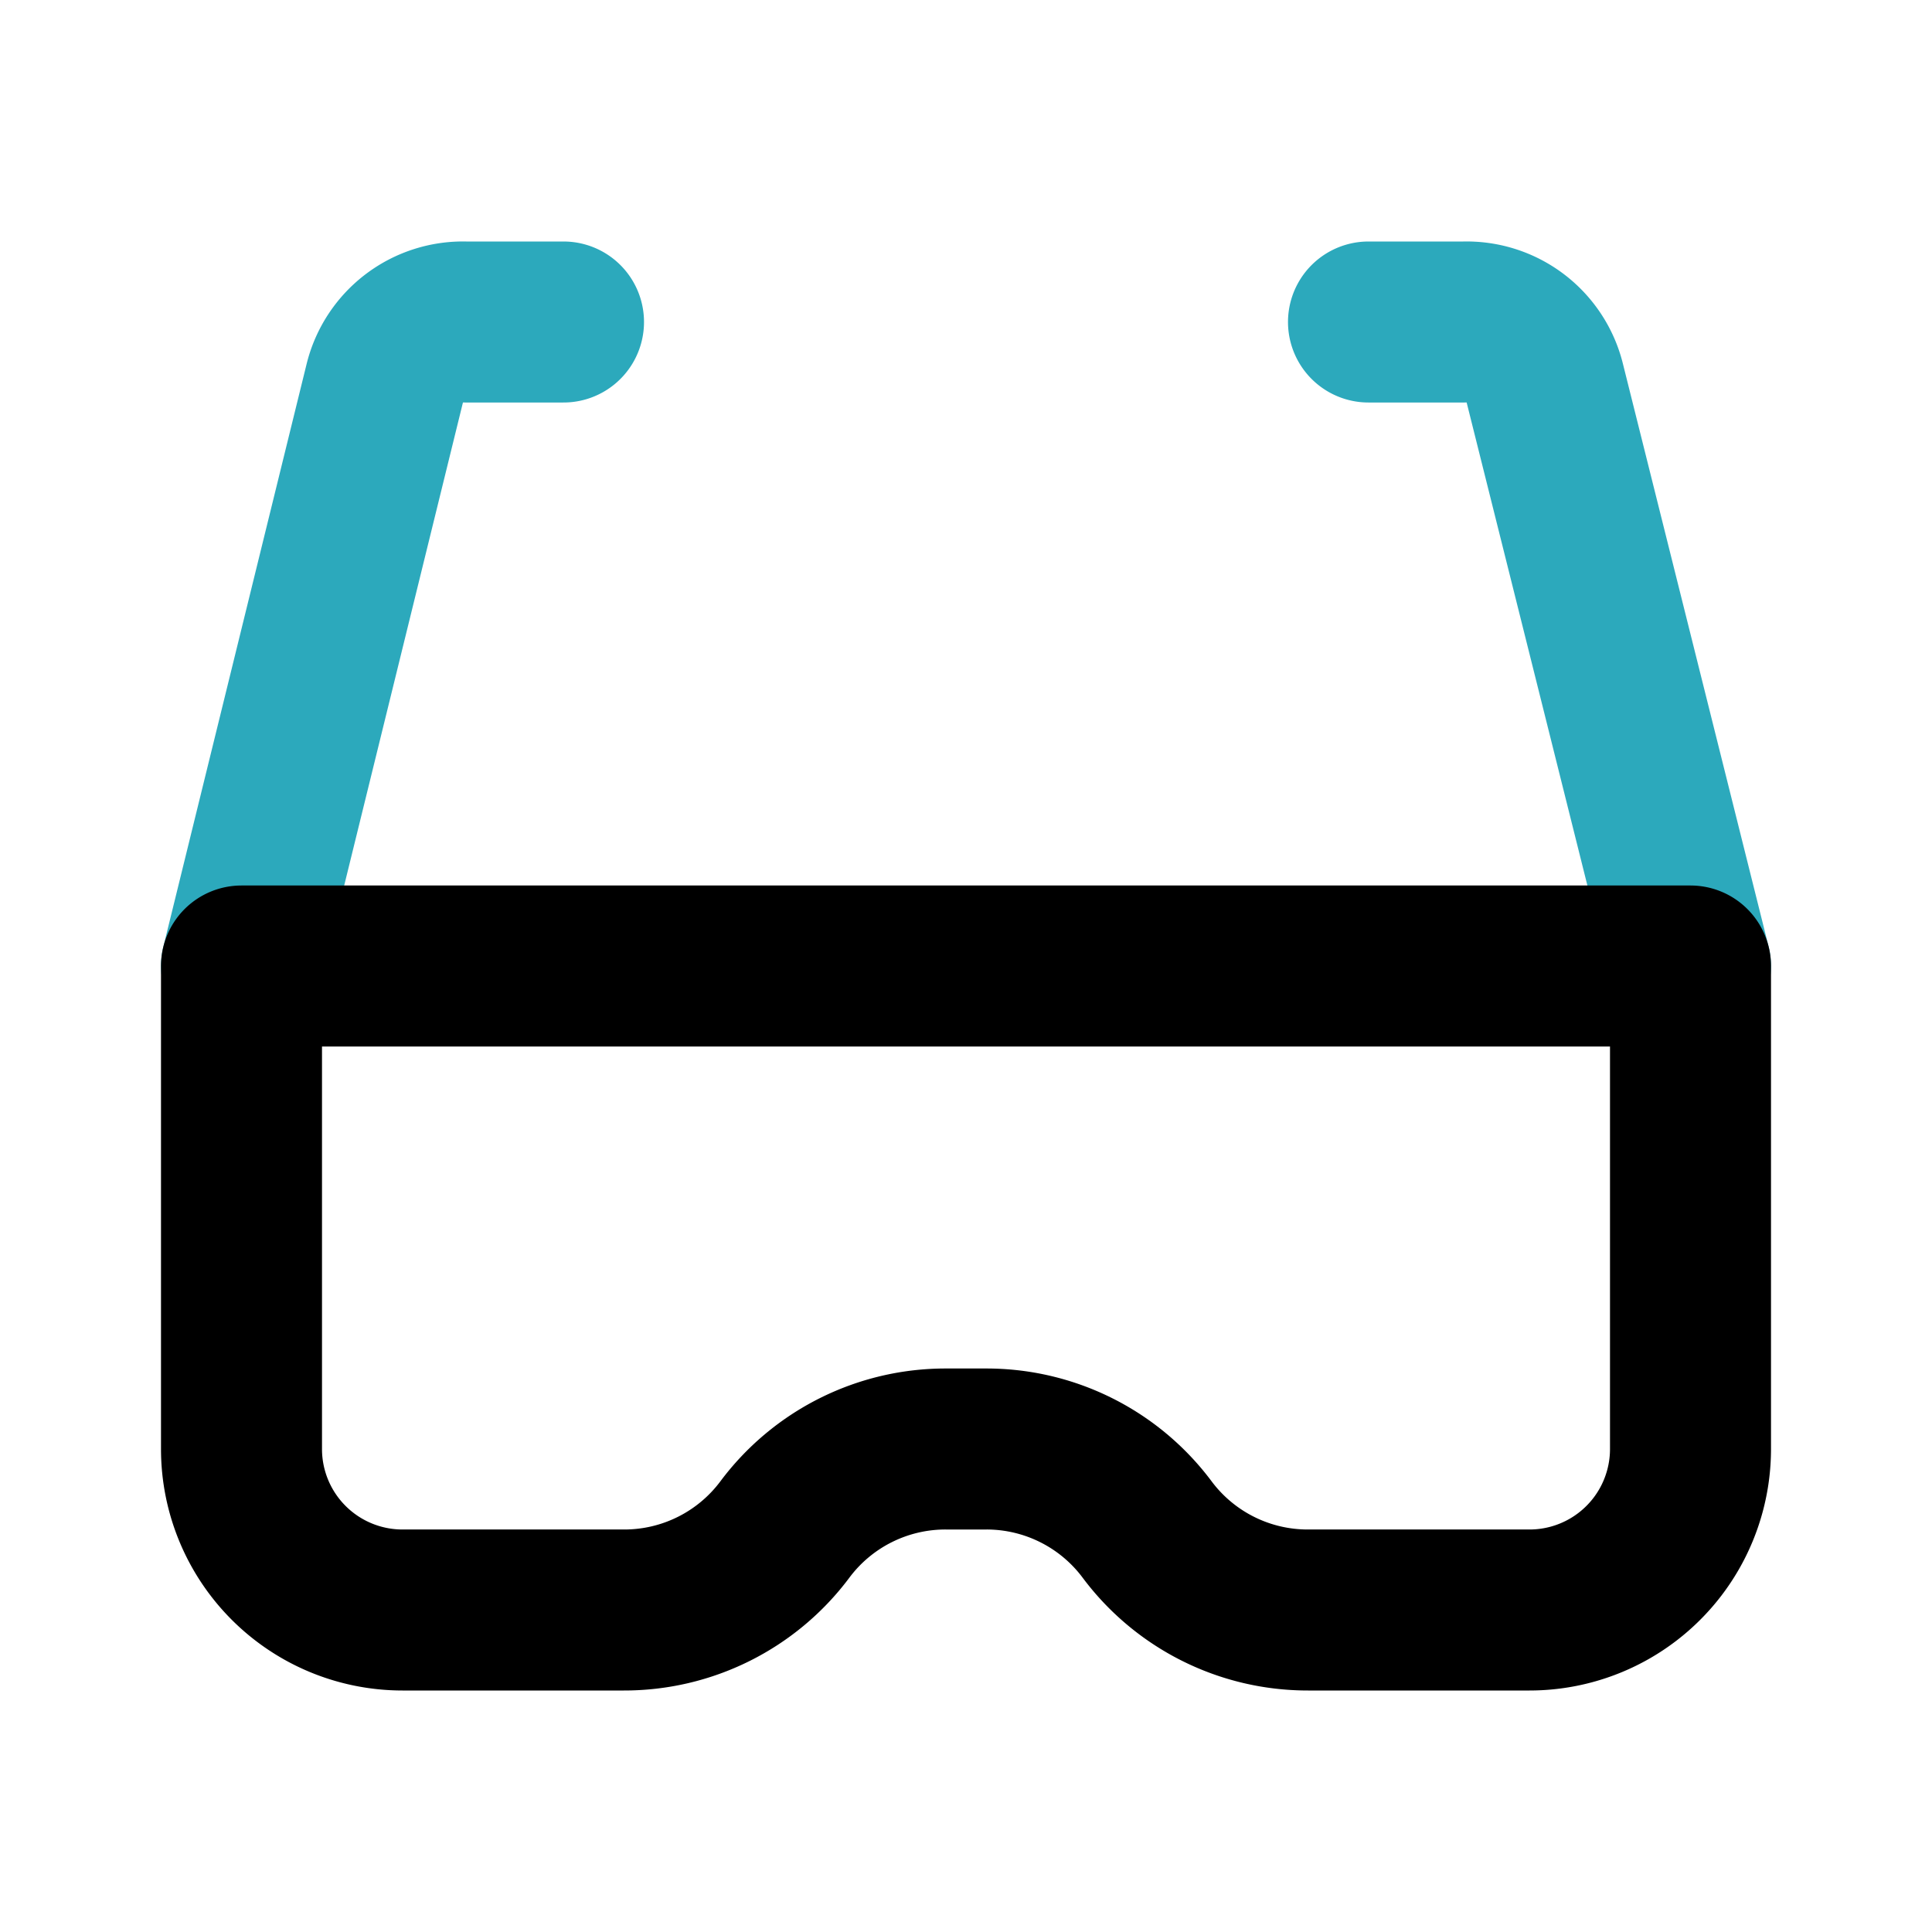
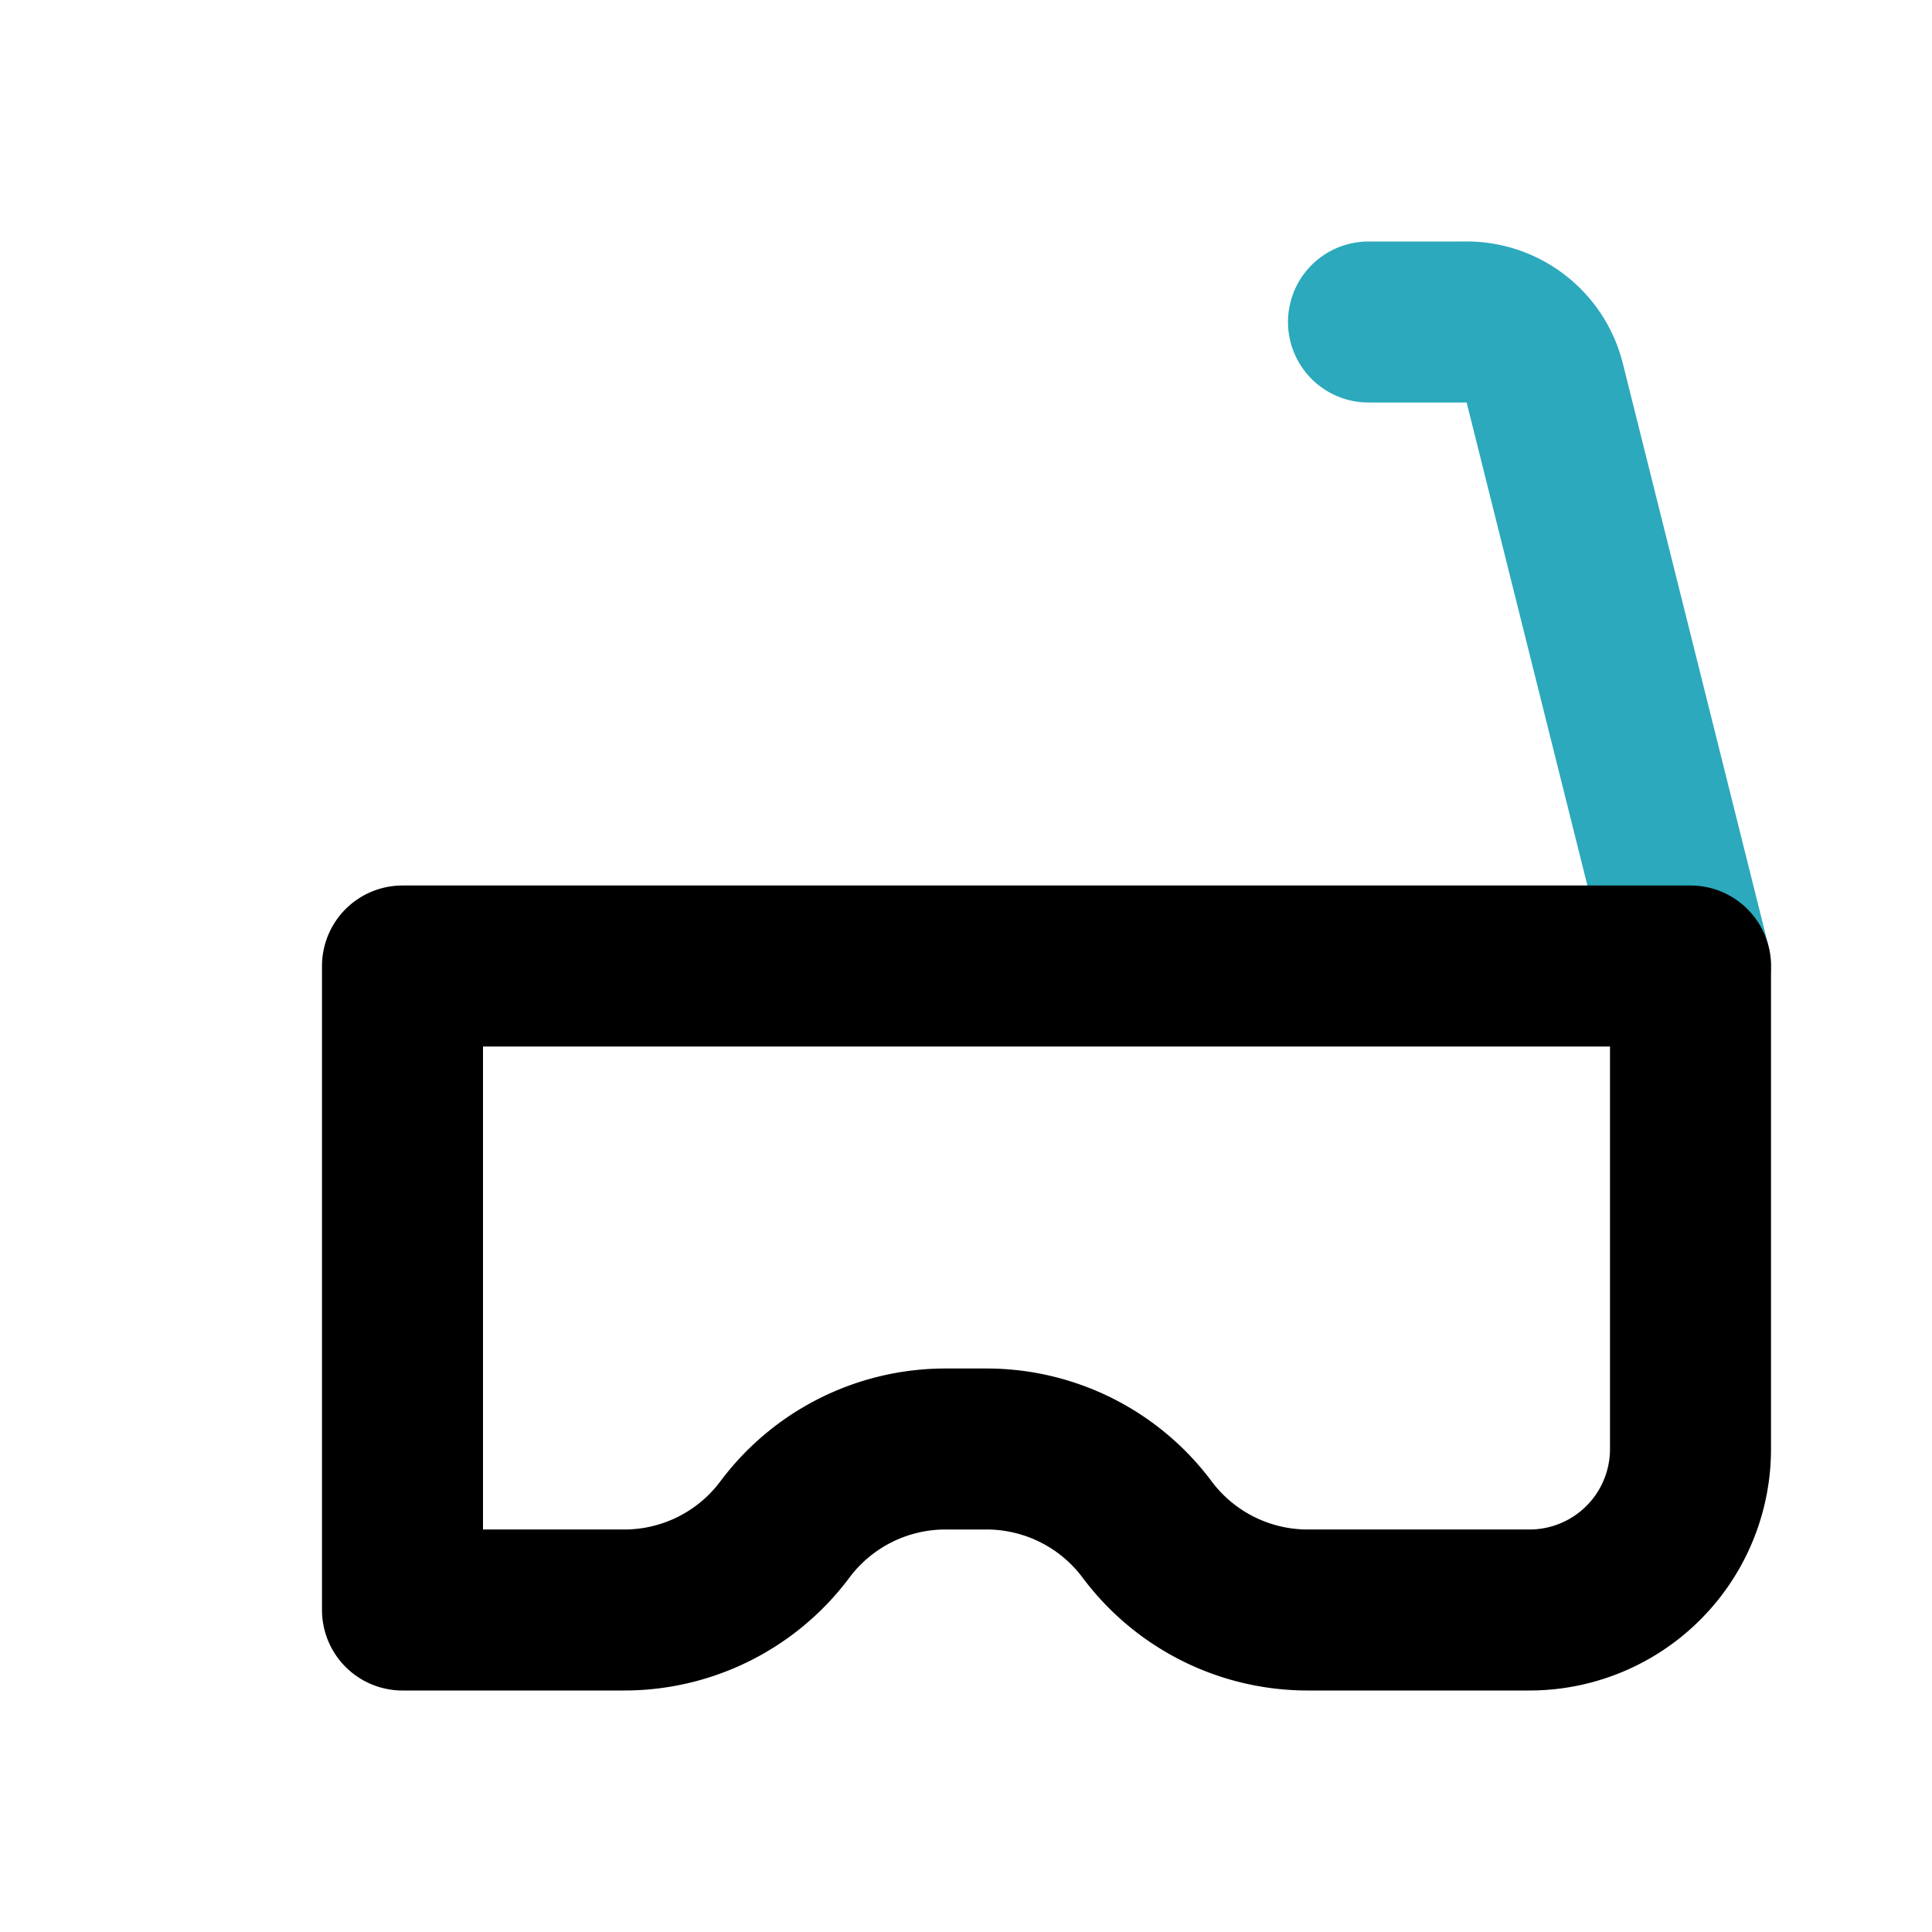
<svg xmlns="http://www.w3.org/2000/svg" fill="#000000" width="800px" height="800px" viewBox="0 0 24 24" id="smart-glasses" data-name="Line Color" class="icon line-color">
-   <path id="secondary" d="M7,4H5.78a1,1,0,0,0-1,.76L3,12" style="fill: none; stroke: rgb(44, 169, 188); stroke-linecap: round; stroke-linejoin: round; stroke-width: 2;" />
  <path id="secondary-2" data-name="secondary" d="M21,12,19.19,4.76a1,1,0,0,0-1-.76H17" style="fill: none; stroke: rgb(44, 169, 188); stroke-linecap: round; stroke-linejoin: round; stroke-width: 2;" />
-   <path id="primary" d="M21,12v6a2,2,0,0,1-2,2H16.25a2.49,2.49,0,0,1-2-1h0a2.49,2.49,0,0,0-2-1h-.5a2.49,2.49,0,0,0-2,1h0a2.49,2.49,0,0,1-2,1H5a2,2,0,0,1-2-2V12Z" style="fill: none; stroke: rgb(0, 0, 0); stroke-linecap: round; stroke-linejoin: round; stroke-width: 2;" />
+   <path id="primary" d="M21,12v6a2,2,0,0,1-2,2H16.25a2.49,2.49,0,0,1-2-1h0a2.49,2.49,0,0,0-2-1h-.5a2.49,2.49,0,0,0-2,1h0a2.49,2.49,0,0,1-2,1H5V12Z" style="fill: none; stroke: rgb(0, 0, 0); stroke-linecap: round; stroke-linejoin: round; stroke-width: 2;" />
</svg>